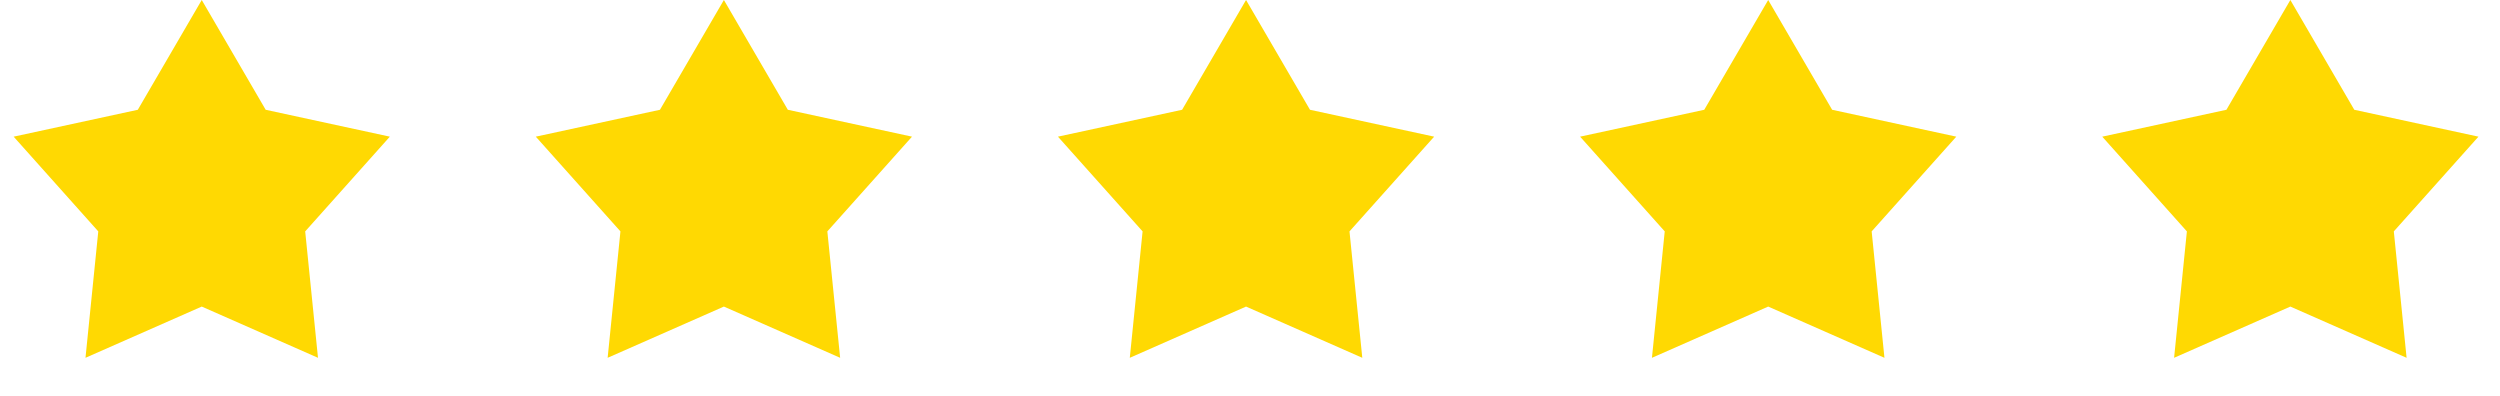
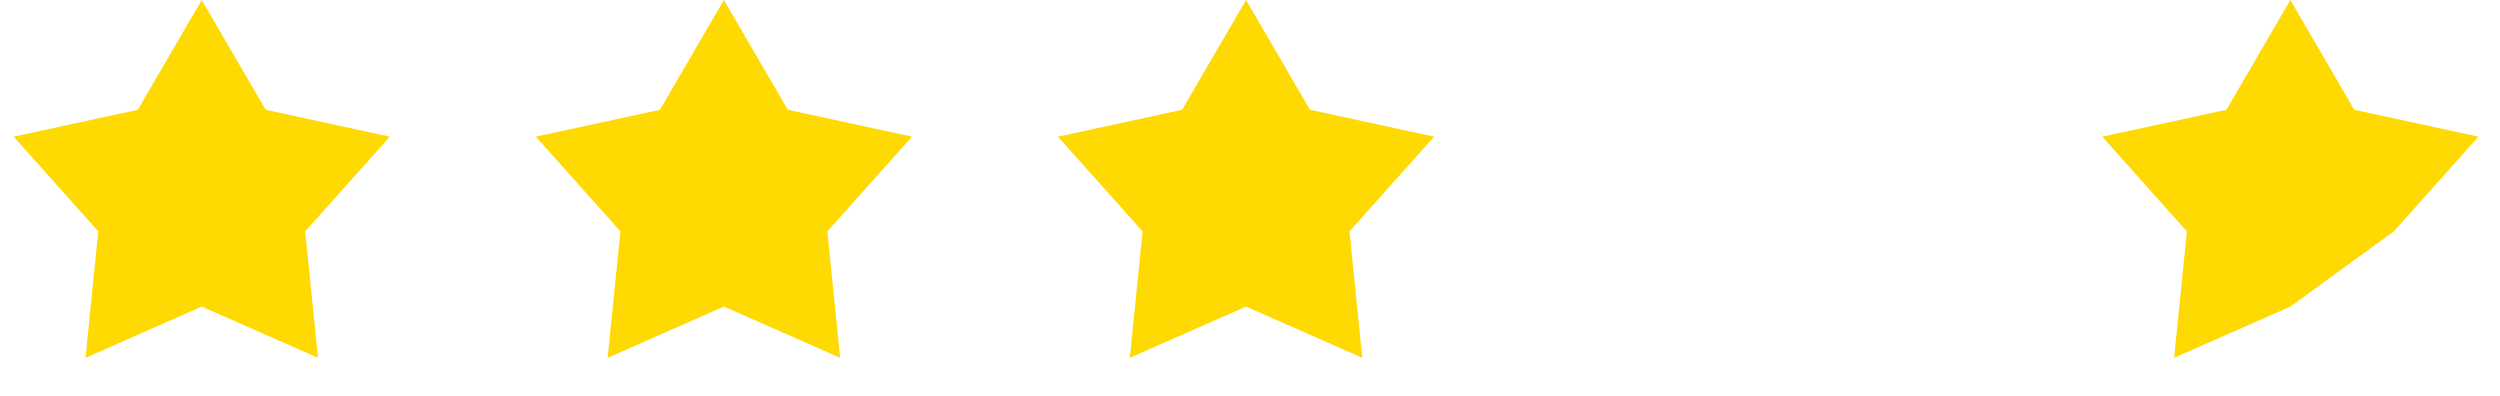
<svg xmlns="http://www.w3.org/2000/svg" width="158" height="25" viewBox="0 0 158 25" fill="none">
  <path d="M12.75 0L16.791 6.938L24.638 8.637L19.288 14.624L20.097 22.613L12.75 19.375L5.403 22.613L6.211 14.624L0.862 8.637L8.709 6.938L12.75 0Z" fill="#FFD902" />
  <path d="M45.75 0L49.791 6.938L57.638 8.637L52.288 14.624L53.097 22.613L45.75 19.375L38.403 22.613L39.212 14.624L33.862 8.637L41.709 6.938L45.75 0Z" fill="#FFD902" />
  <path d="M78.75 0L82.791 6.938L90.638 8.637L85.288 14.624L86.097 22.613L78.75 19.375L71.403 22.613L72.212 14.624L66.862 8.637L74.709 6.938L78.75 0Z" fill="#FFD902" />
-   <path d="M111.75 0L115.791 6.938L123.638 8.637L118.289 14.624L119.097 22.613L111.75 19.375L104.403 22.613L105.211 14.624L99.862 8.637L107.709 6.938L111.75 0Z" fill="#FFD902" />
-   <path d="M144.75 0L148.791 6.938L156.638 8.637L151.289 14.624L152.097 22.613L144.75 19.375L137.403 22.613L138.211 14.624L132.862 8.637L140.709 6.938L144.75 0Z" fill="#FFD902" />
+   <path d="M144.75 0L148.791 6.938L156.638 8.637L151.289 14.624L144.75 19.375L137.403 22.613L138.211 14.624L132.862 8.637L140.709 6.938L144.75 0Z" fill="#FFD902" />
</svg>